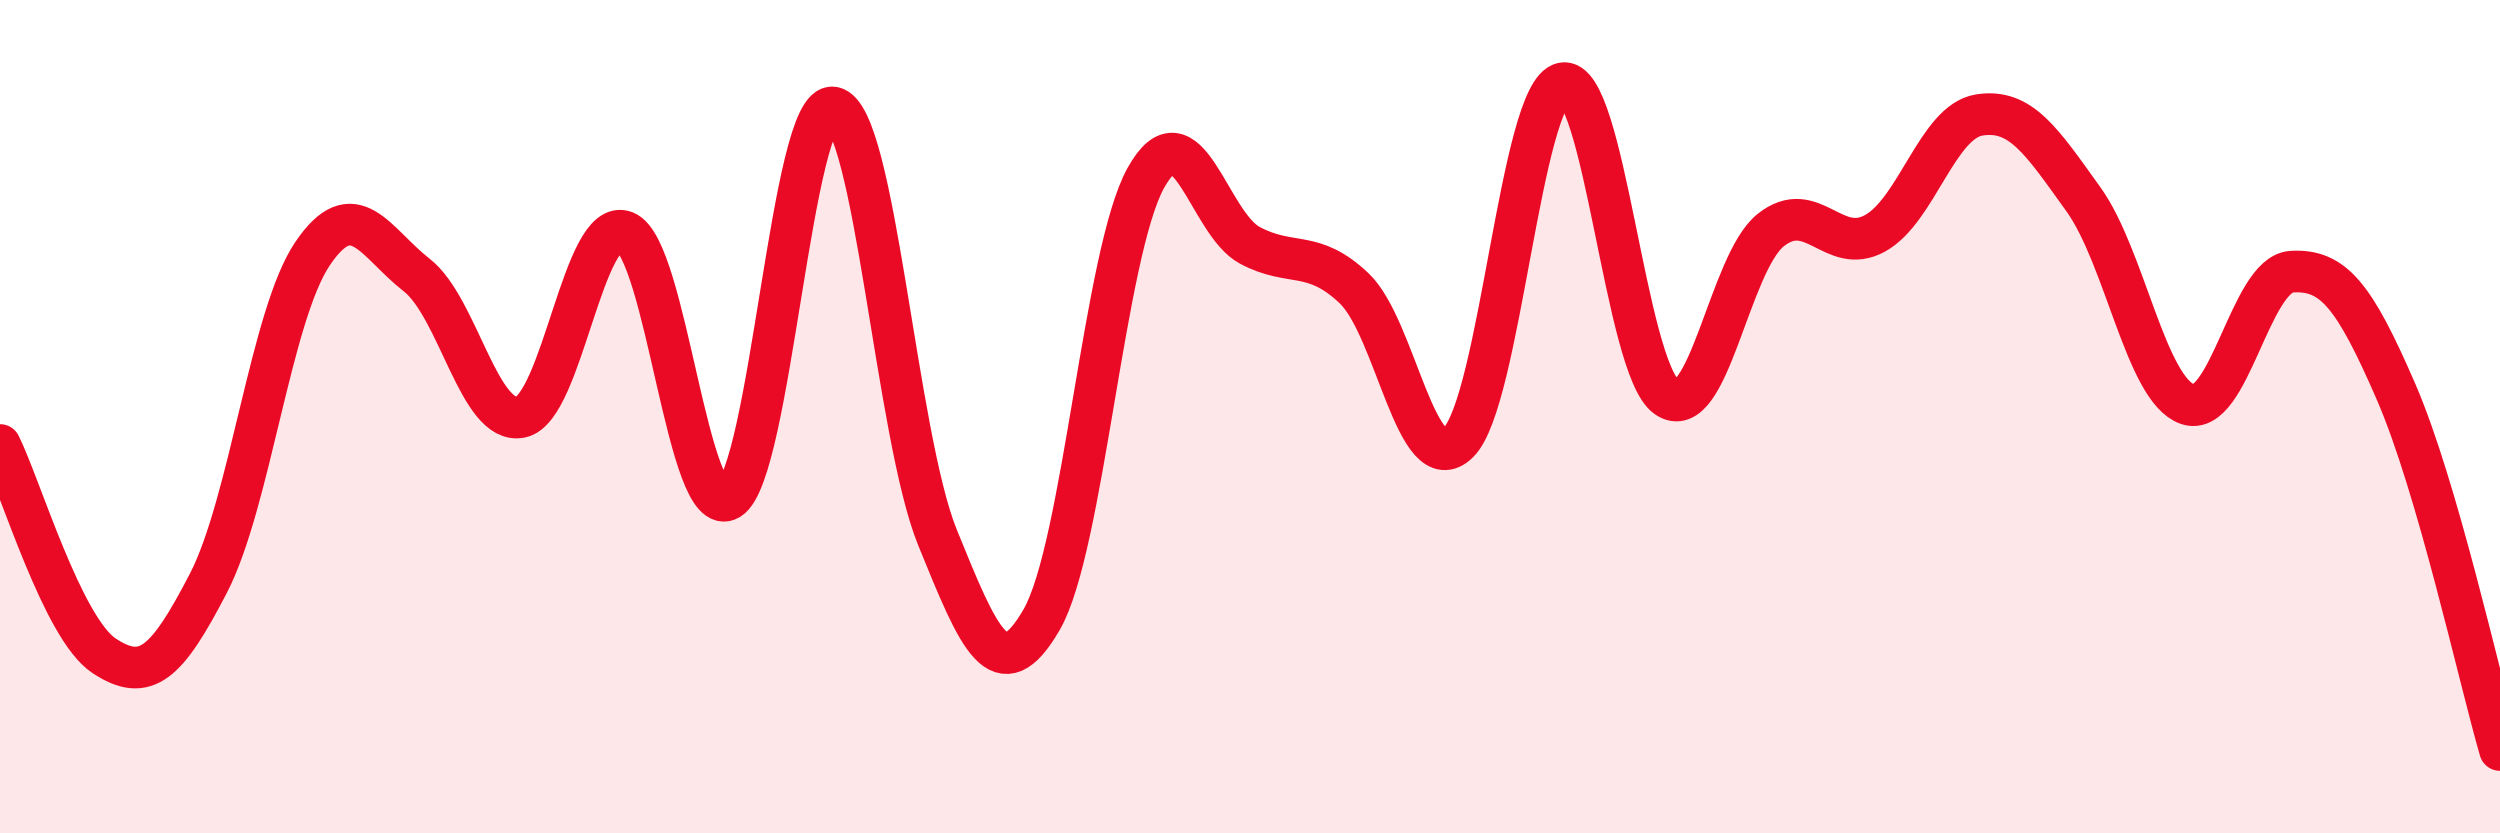
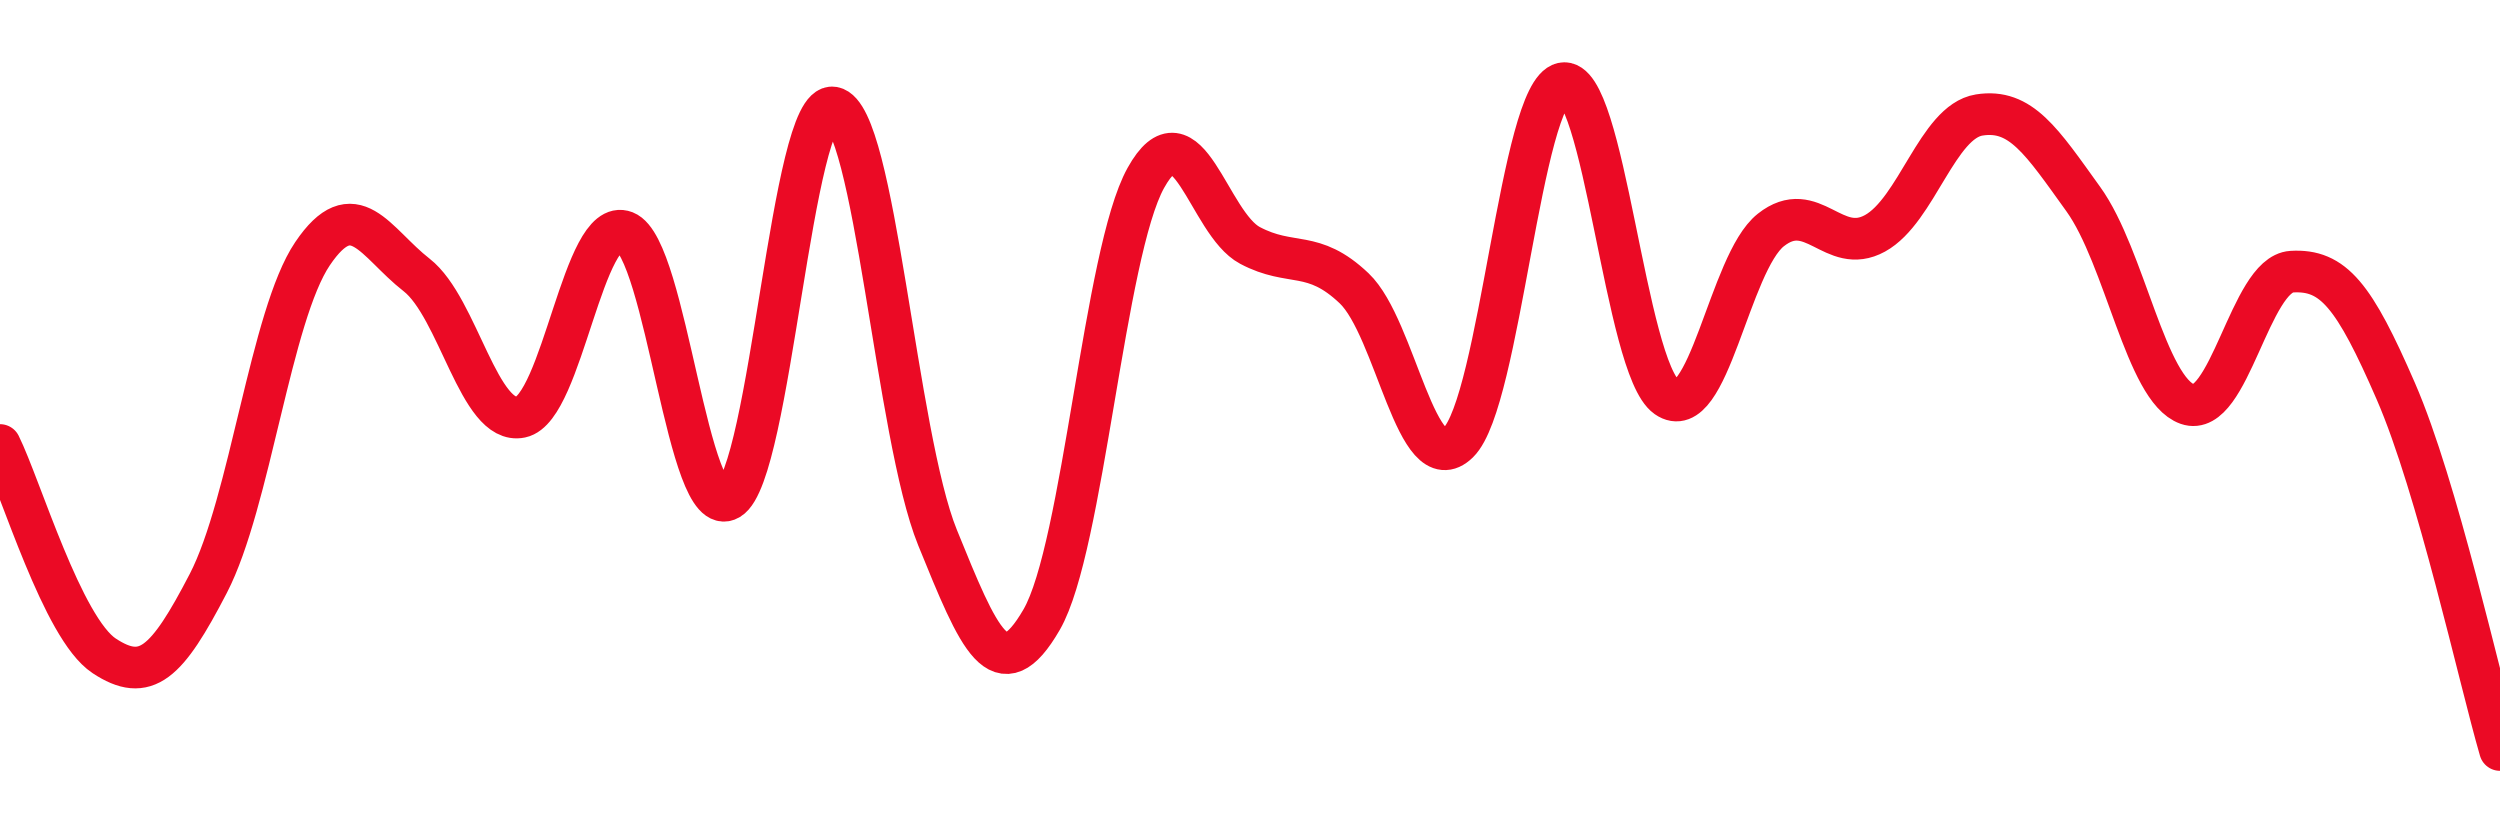
<svg xmlns="http://www.w3.org/2000/svg" width="60" height="20" viewBox="0 0 60 20">
-   <path d="M 0,10.68 C 0.5,11.69 1.5,15.08 2.5,15.74 C 3.5,16.4 4,15.93 5,14 C 6,12.07 6.5,7.57 7.5,6.09 C 8.5,4.61 9,5.82 10,6.6 C 11,7.38 11.5,10.22 12.5,10.01 C 13.5,9.8 14,5.17 15,5.56 C 16,5.95 16.5,12.58 17.5,11.98 C 18.5,11.38 19,2.4 20,2.58 C 21,2.76 21.5,10.44 22.5,12.9 C 23.5,15.36 24,16.6 25,14.87 C 26,13.14 26.5,6.07 27.5,4.27 C 28.5,2.47 29,5.36 30,5.89 C 31,6.42 31.5,5.97 32.5,6.92 C 33.5,7.87 34,11.6 35,10.62 C 36,9.64 36.5,2.22 37.5,2 C 38.5,1.78 39,8.83 40,9.53 C 41,10.23 41.5,6.31 42.5,5.52 C 43.5,4.73 44,6.15 45,5.6 C 46,5.05 46.5,2.92 47.5,2.76 C 48.5,2.6 49,3.39 50,4.78 C 51,6.17 51.5,9.35 52.5,9.7 C 53.5,10.05 54,6.58 55,6.52 C 56,6.46 56.5,7.09 57.5,9.39 C 58.5,11.69 59.5,16.28 60,18L60 20L0 20Z" fill="#EB0A25" opacity="0.1" stroke-linecap="round" stroke-linejoin="round" />
  <path d="M 0,10.68 C 0.5,11.69 1.5,15.08 2.5,15.74 C 3.5,16.4 4,15.93 5,14 C 6,12.07 6.5,7.57 7.5,6.09 C 8.5,4.61 9,5.82 10,6.6 C 11,7.38 11.5,10.22 12.5,10.01 C 13.5,9.8 14,5.17 15,5.56 C 16,5.95 16.5,12.58 17.5,11.98 C 18.5,11.38 19,2.4 20,2.58 C 21,2.76 21.5,10.44 22.5,12.9 C 23.5,15.36 24,16.6 25,14.87 C 26,13.14 26.5,6.07 27.5,4.27 C 28.5,2.47 29,5.36 30,5.89 C 31,6.42 31.5,5.97 32.5,6.92 C 33.5,7.87 34,11.6 35,10.62 C 36,9.64 36.5,2.22 37.5,2 C 38.5,1.78 39,8.83 40,9.53 C 41,10.23 41.5,6.31 42.5,5.52 C 43.5,4.73 44,6.15 45,5.6 C 46,5.05 46.5,2.92 47.5,2.76 C 48.5,2.6 49,3.39 50,4.78 C 51,6.17 51.5,9.35 52.5,9.7 C 53.5,10.05 54,6.58 55,6.52 C 56,6.46 56.5,7.09 57.5,9.39 C 58.5,11.69 59.5,16.28 60,18" stroke="#EB0A25" stroke-width="1" fill="none" stroke-linecap="round" stroke-linejoin="round" />
</svg>